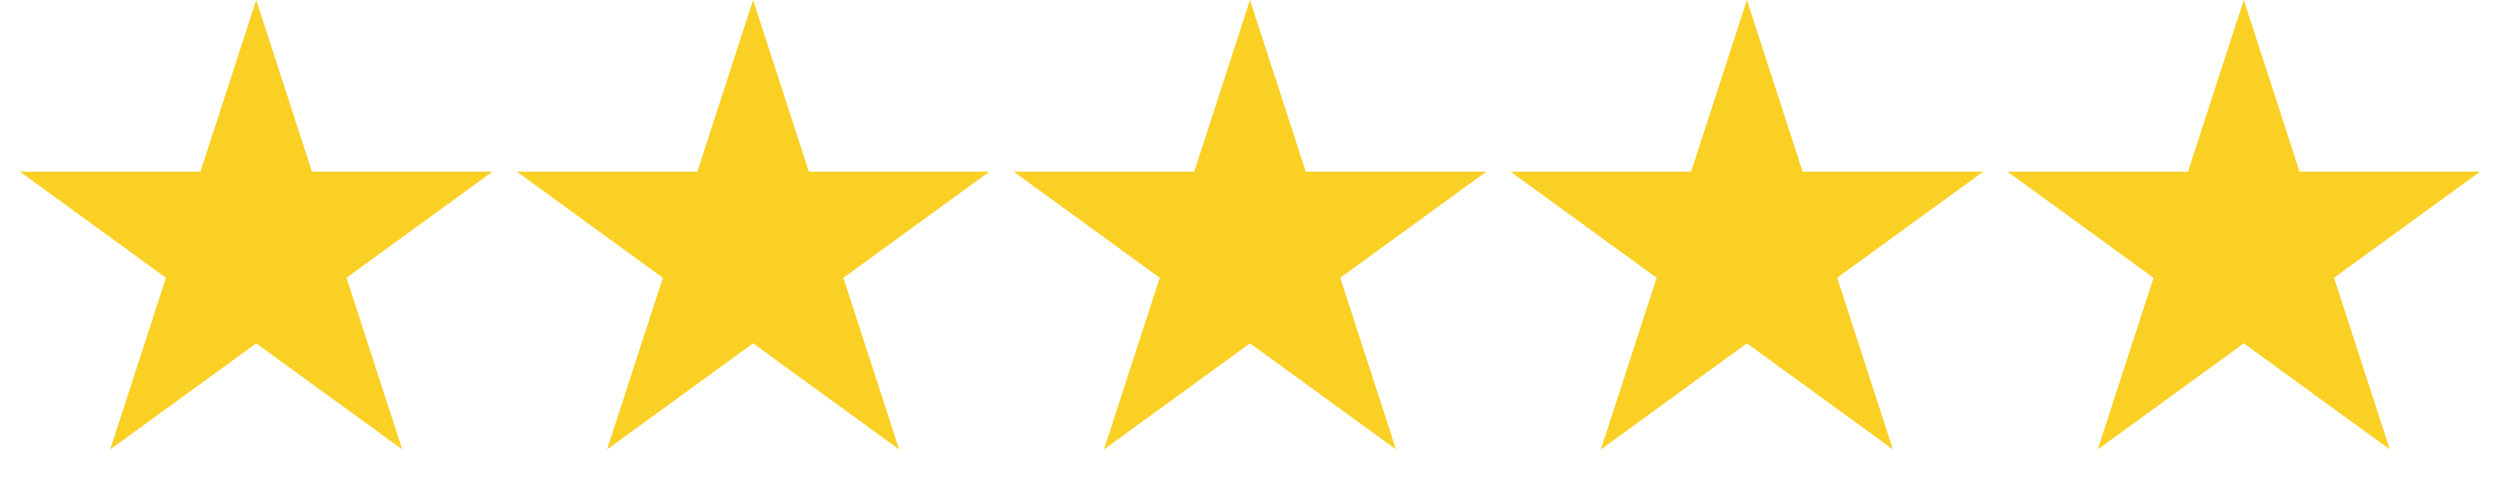
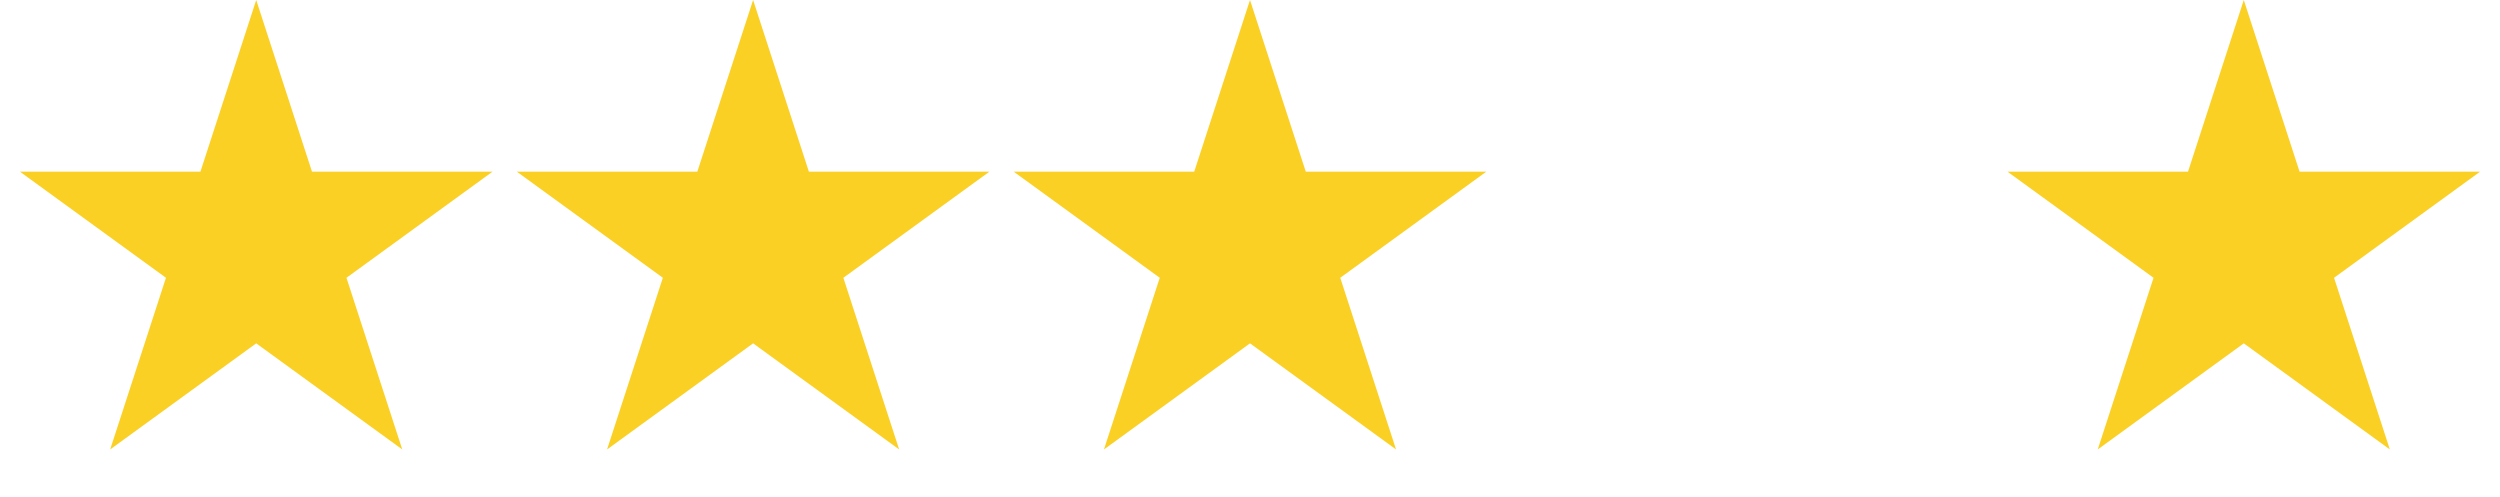
<svg xmlns="http://www.w3.org/2000/svg" width="161" height="32" viewBox="0 0 161 32" fill="none">
  <path d="M16.5 0L20.092 11.056H31.717L22.312 17.889L25.905 28.944L16.5 22.111L7.095 28.944L10.688 17.889L1.283 11.056H12.908L16.5 0Z" fill="#FBD024" />
  <path d="M48.5 0L52.092 11.056H63.717L54.312 17.889L57.905 28.944L48.5 22.111L39.095 28.944L42.688 17.889L33.283 11.056H44.908L48.5 0Z" fill="#FBD024" />
  <path d="M80.5 0L84.092 11.056H95.717L86.312 17.889L89.905 28.944L80.5 22.111L71.095 28.944L74.688 17.889L65.283 11.056H76.908L80.5 0Z" fill="#FBD024" />
-   <path d="M112.5 0L116.092 11.056H127.717L118.312 17.889L121.905 28.944L112.5 22.111L103.095 28.944L106.688 17.889L97.283 11.056H108.908L112.5 0Z" fill="#FBD024" />
  <path d="M144.5 0L148.092 11.056H159.717L150.312 17.889L153.905 28.944L144.5 22.111L135.095 28.944L138.688 17.889L129.283 11.056H140.908L144.5 0Z" fill="#FBD024" />
</svg>